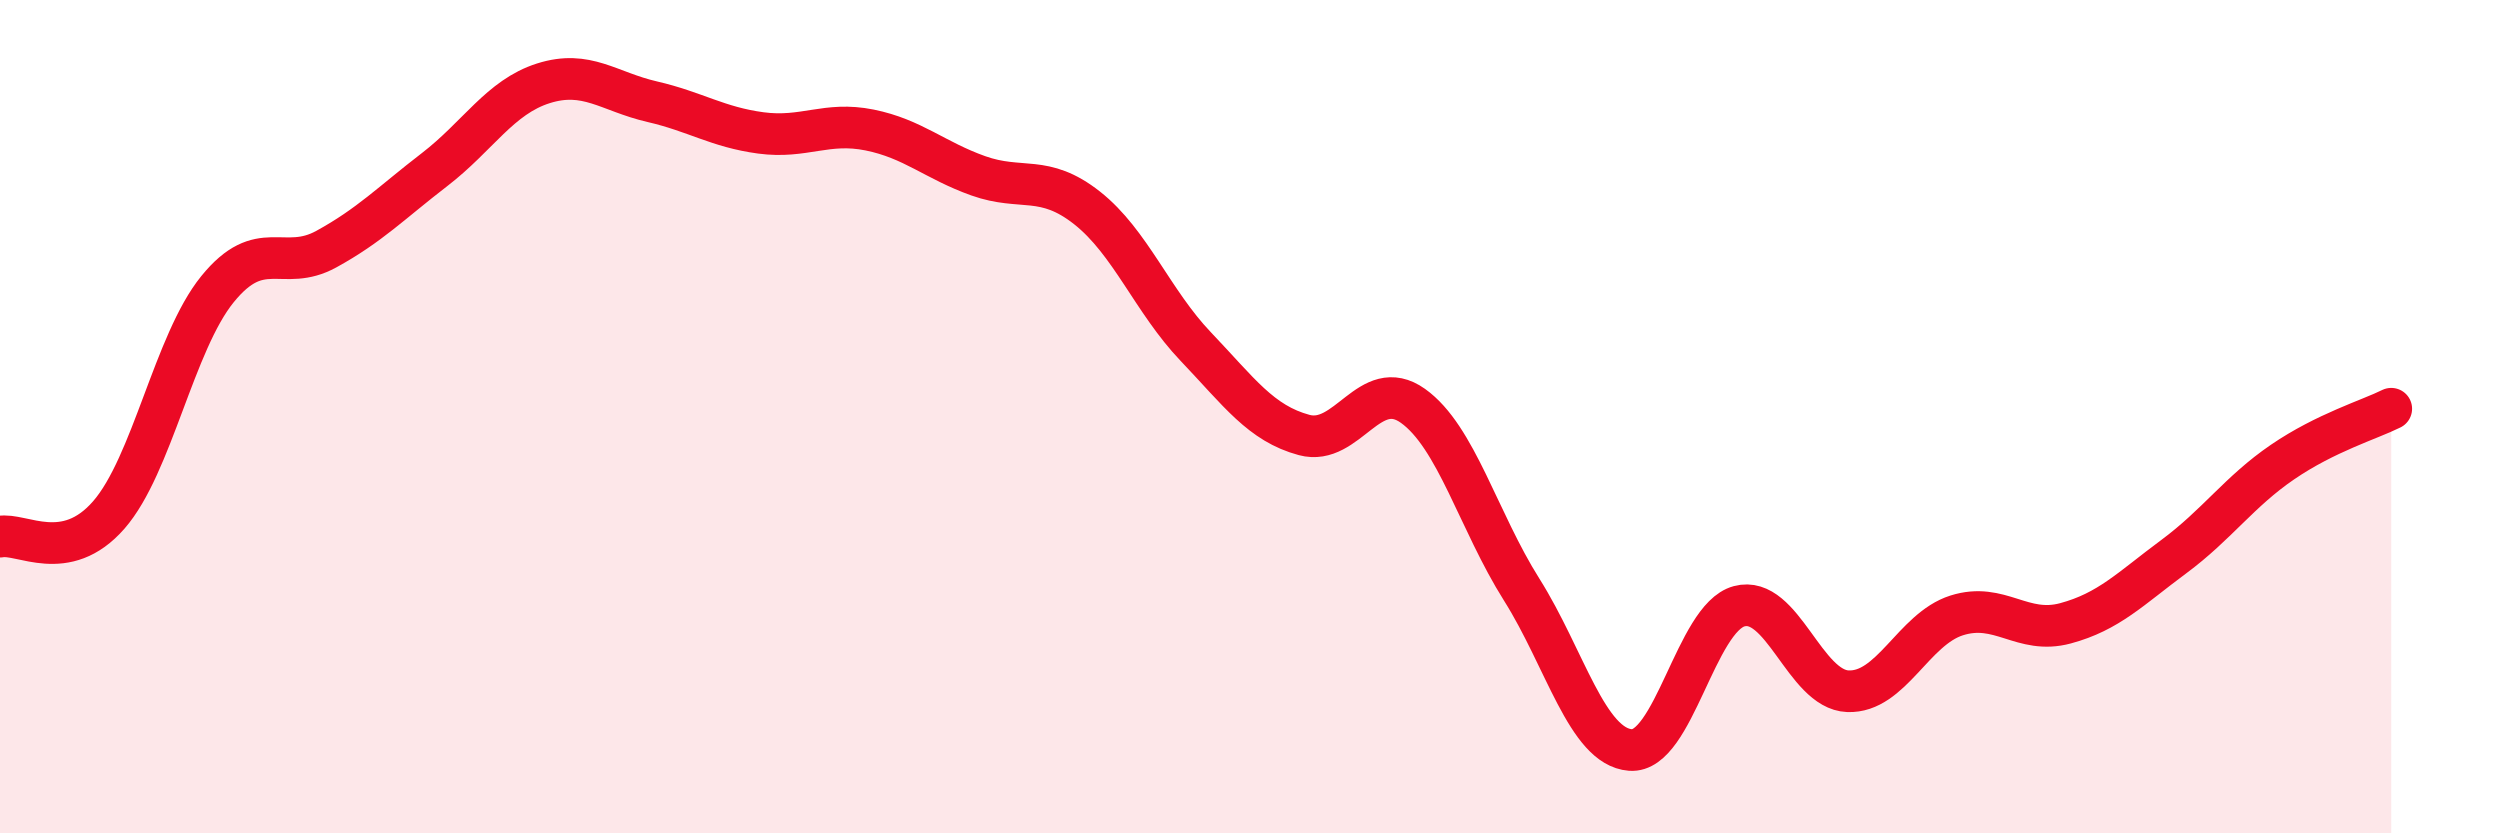
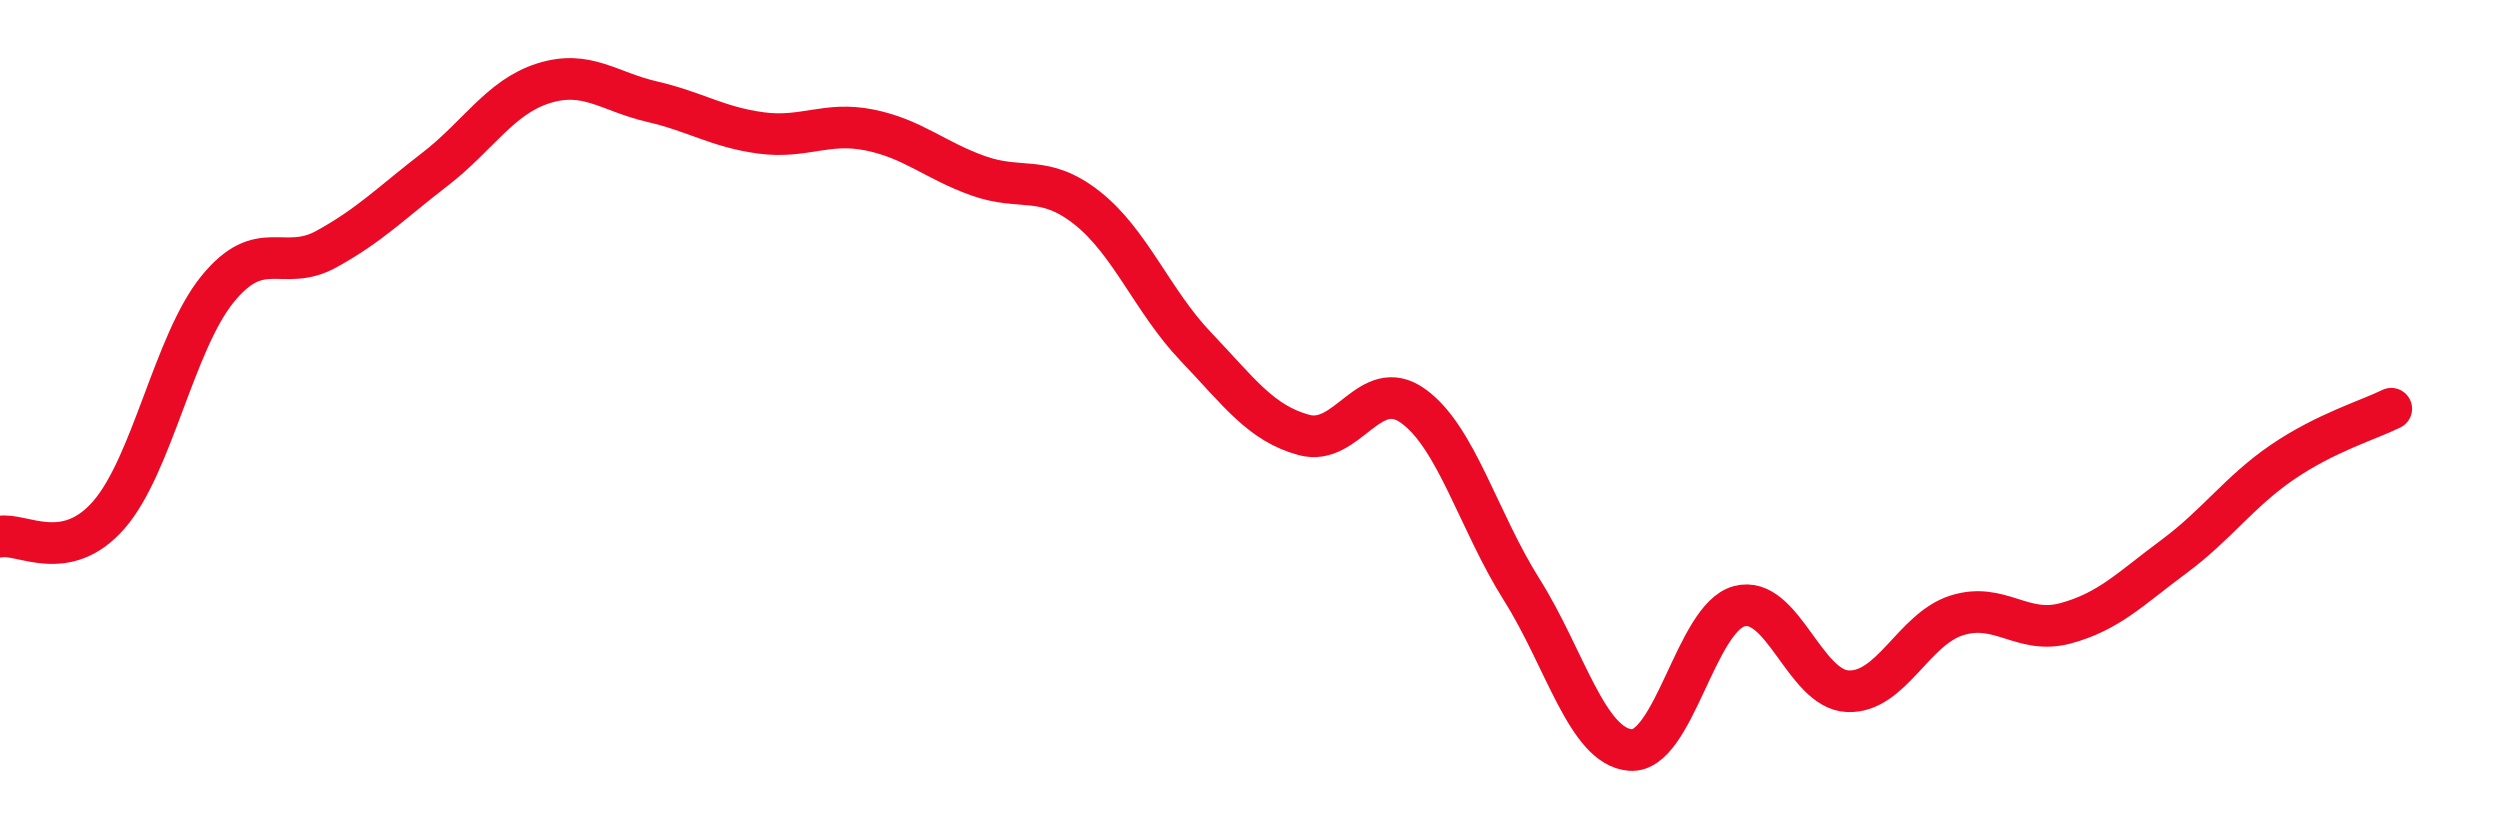
<svg xmlns="http://www.w3.org/2000/svg" width="60" height="20" viewBox="0 0 60 20">
-   <path d="M 0,12.88 C 0.52,12.78 1.57,13.55 2.61,12.36 C 3.65,11.17 4.18,8.22 5.22,6.94 C 6.26,5.66 6.79,6.55 7.83,5.98 C 8.87,5.41 9.39,4.87 10.43,4.07 C 11.47,3.27 12,2.33 13.04,2 C 14.08,1.67 14.61,2.2 15.65,2.44 C 16.69,2.68 17.22,3.05 18.26,3.19 C 19.3,3.33 19.83,2.91 20.87,3.12 C 21.91,3.33 22.44,3.85 23.48,4.22 C 24.52,4.59 25.05,4.17 26.09,4.99 C 27.13,5.81 27.66,7.23 28.7,8.32 C 29.74,9.41 30.26,10.16 31.3,10.44 C 32.34,10.72 32.87,9 33.91,9.74 C 34.95,10.48 35.48,12.5 36.52,14.15 C 37.56,15.8 38.09,17.92 39.13,18 C 40.17,18.08 40.7,14.83 41.74,14.55 C 42.78,14.27 43.31,16.55 44.35,16.59 C 45.39,16.63 45.92,15.1 46.96,14.77 C 48,14.44 48.53,15.24 49.57,14.96 C 50.61,14.68 51.13,14.13 52.17,13.36 C 53.21,12.59 53.74,11.8 54.78,11.09 C 55.82,10.38 56.87,10.07 57.39,9.81L57.39 20L0 20Z" fill="#EB0A25" opacity="0.1" stroke-linecap="round" stroke-linejoin="round" />
  <path d="M 0,12.88 C 0.52,12.78 1.57,13.55 2.61,12.36 C 3.65,11.17 4.18,8.22 5.22,6.94 C 6.26,5.66 6.79,6.55 7.83,5.98 C 8.87,5.41 9.39,4.87 10.43,4.07 C 11.47,3.27 12,2.33 13.04,2 C 14.08,1.67 14.61,2.2 15.65,2.44 C 16.69,2.68 17.22,3.05 18.26,3.19 C 19.3,3.33 19.83,2.91 20.87,3.12 C 21.91,3.33 22.44,3.85 23.48,4.22 C 24.52,4.59 25.05,4.17 26.09,4.99 C 27.13,5.81 27.66,7.23 28.7,8.32 C 29.74,9.41 30.26,10.16 31.3,10.44 C 32.34,10.72 32.87,9 33.91,9.74 C 34.95,10.48 35.48,12.5 36.52,14.15 C 37.56,15.8 38.09,17.92 39.13,18 C 40.17,18.08 40.7,14.83 41.74,14.55 C 42.78,14.27 43.31,16.55 44.35,16.59 C 45.39,16.63 45.92,15.1 46.96,14.77 C 48,14.44 48.53,15.24 49.57,14.96 C 50.61,14.68 51.13,14.13 52.17,13.36 C 53.21,12.59 53.74,11.8 54.78,11.09 C 55.82,10.38 56.87,10.07 57.39,9.81" stroke="#EB0A25" stroke-width="1" fill="none" stroke-linecap="round" stroke-linejoin="round" />
</svg>